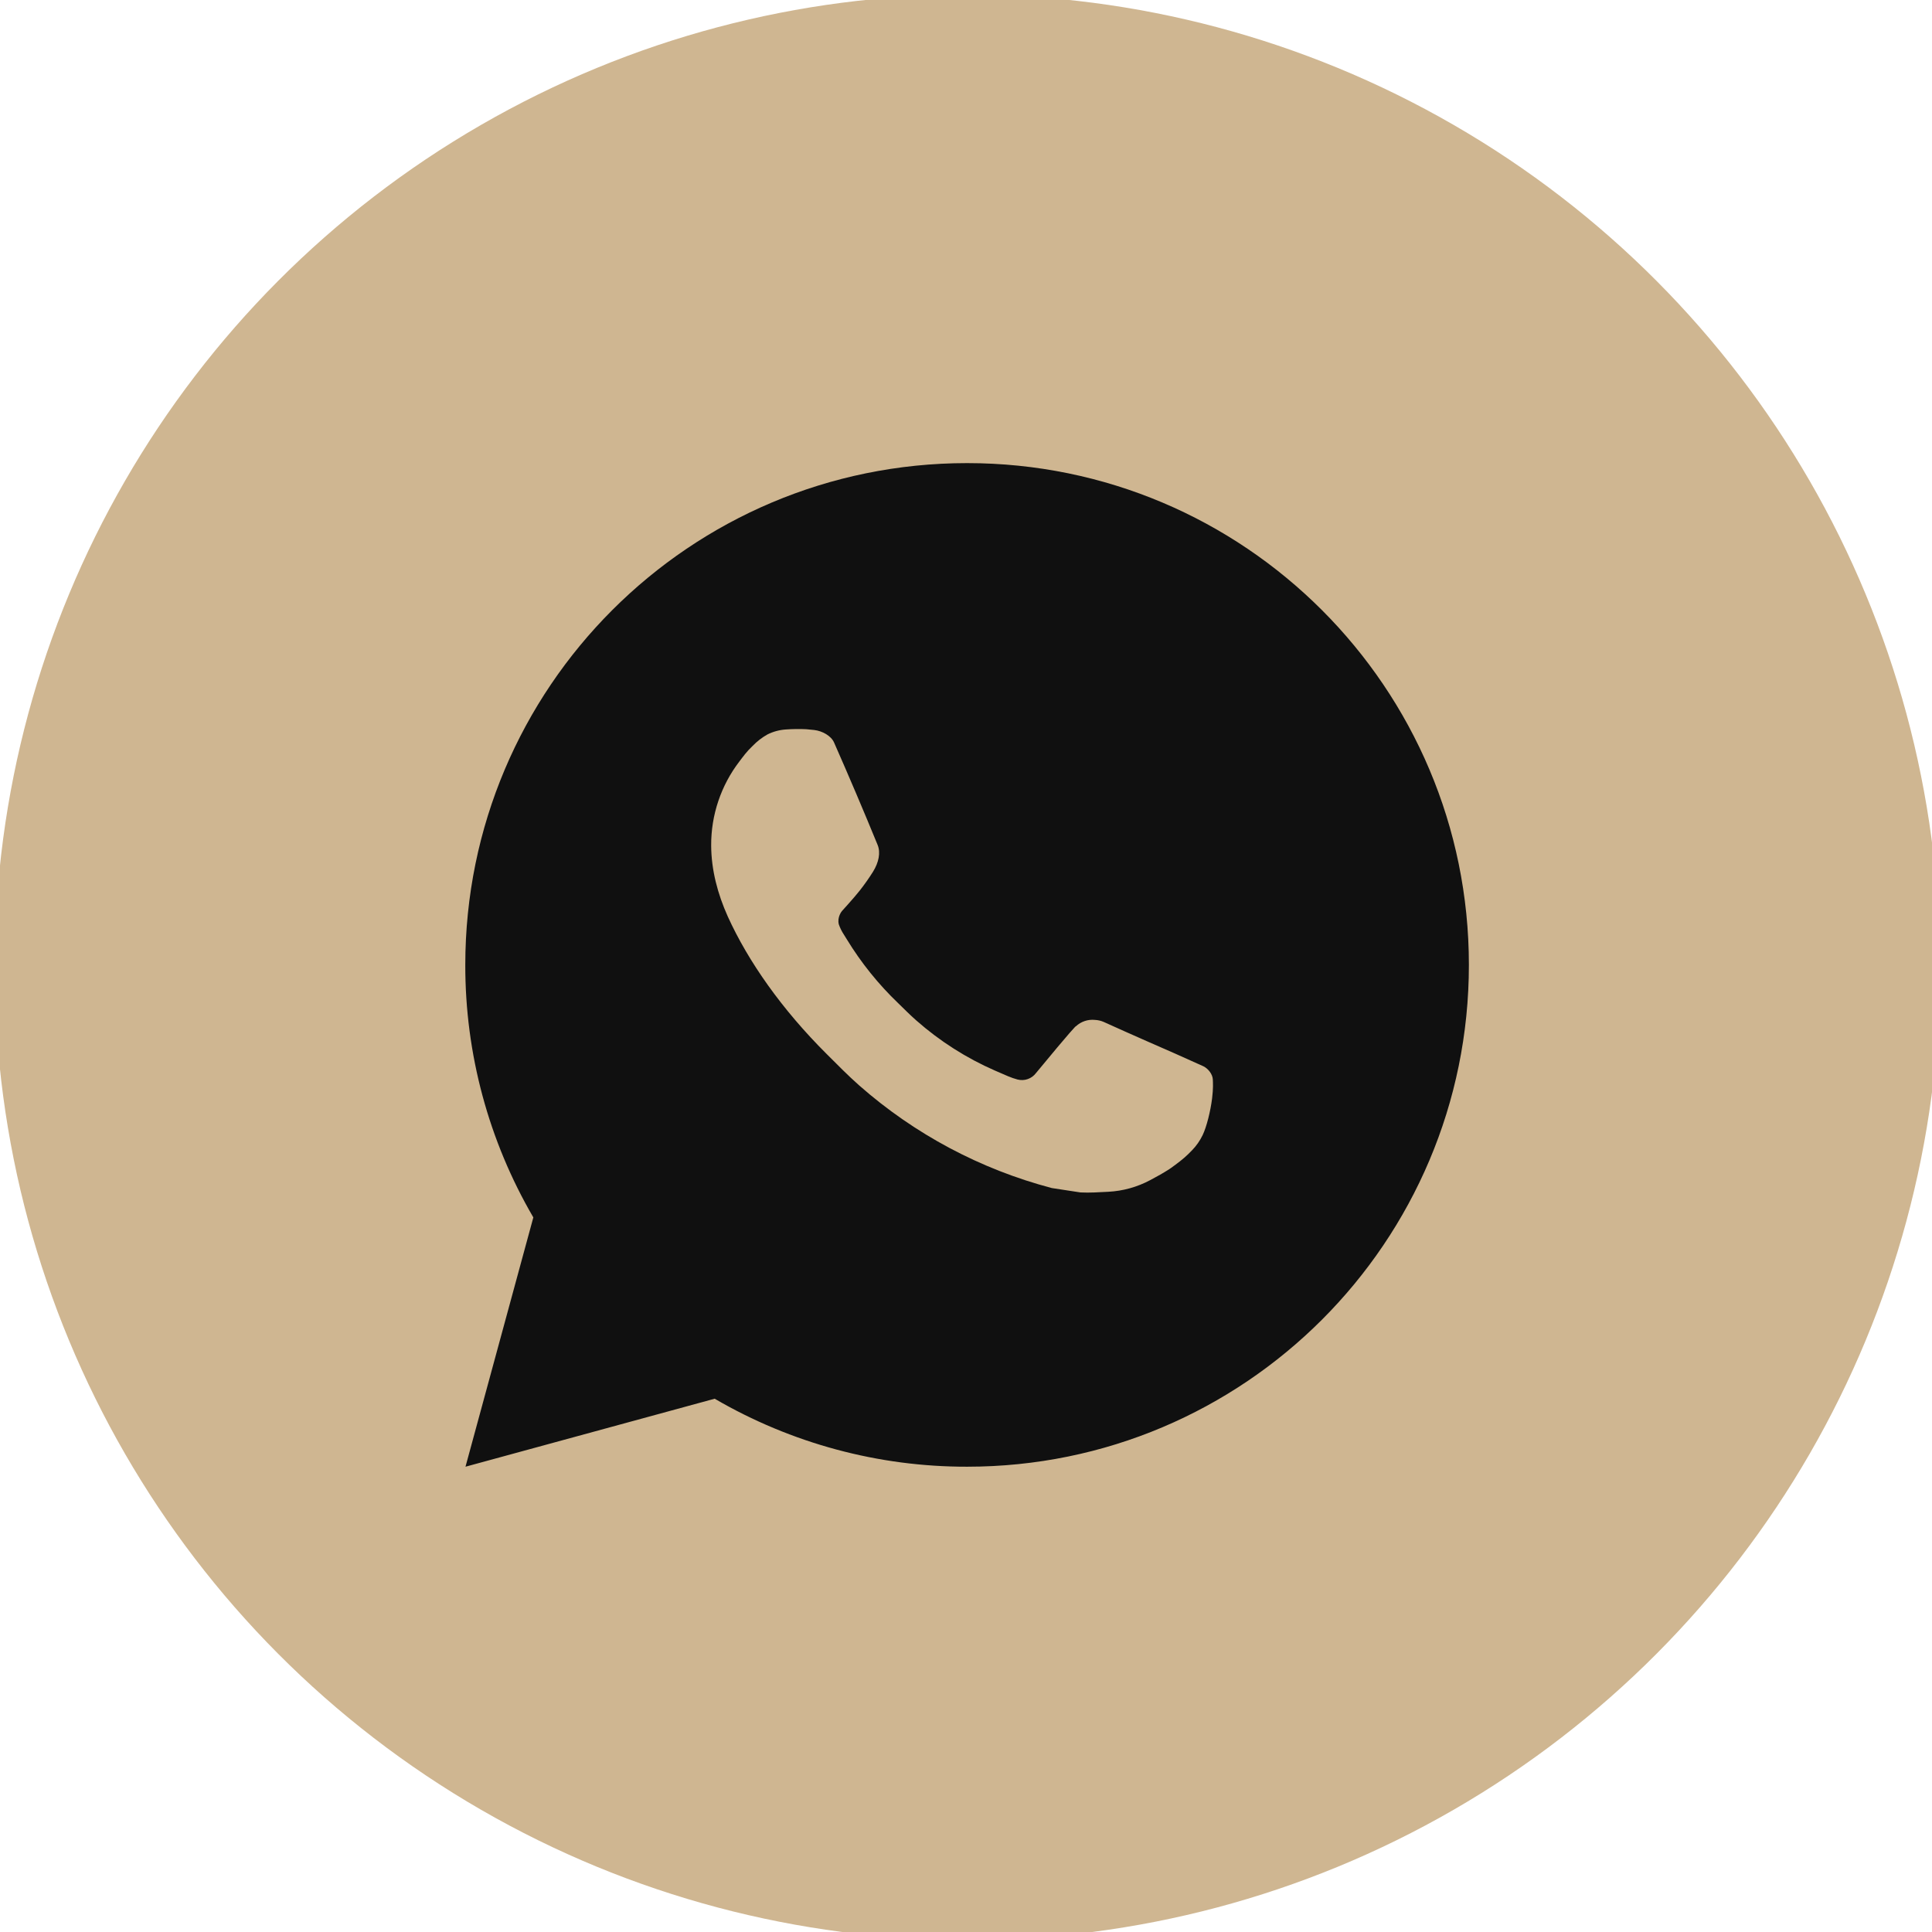
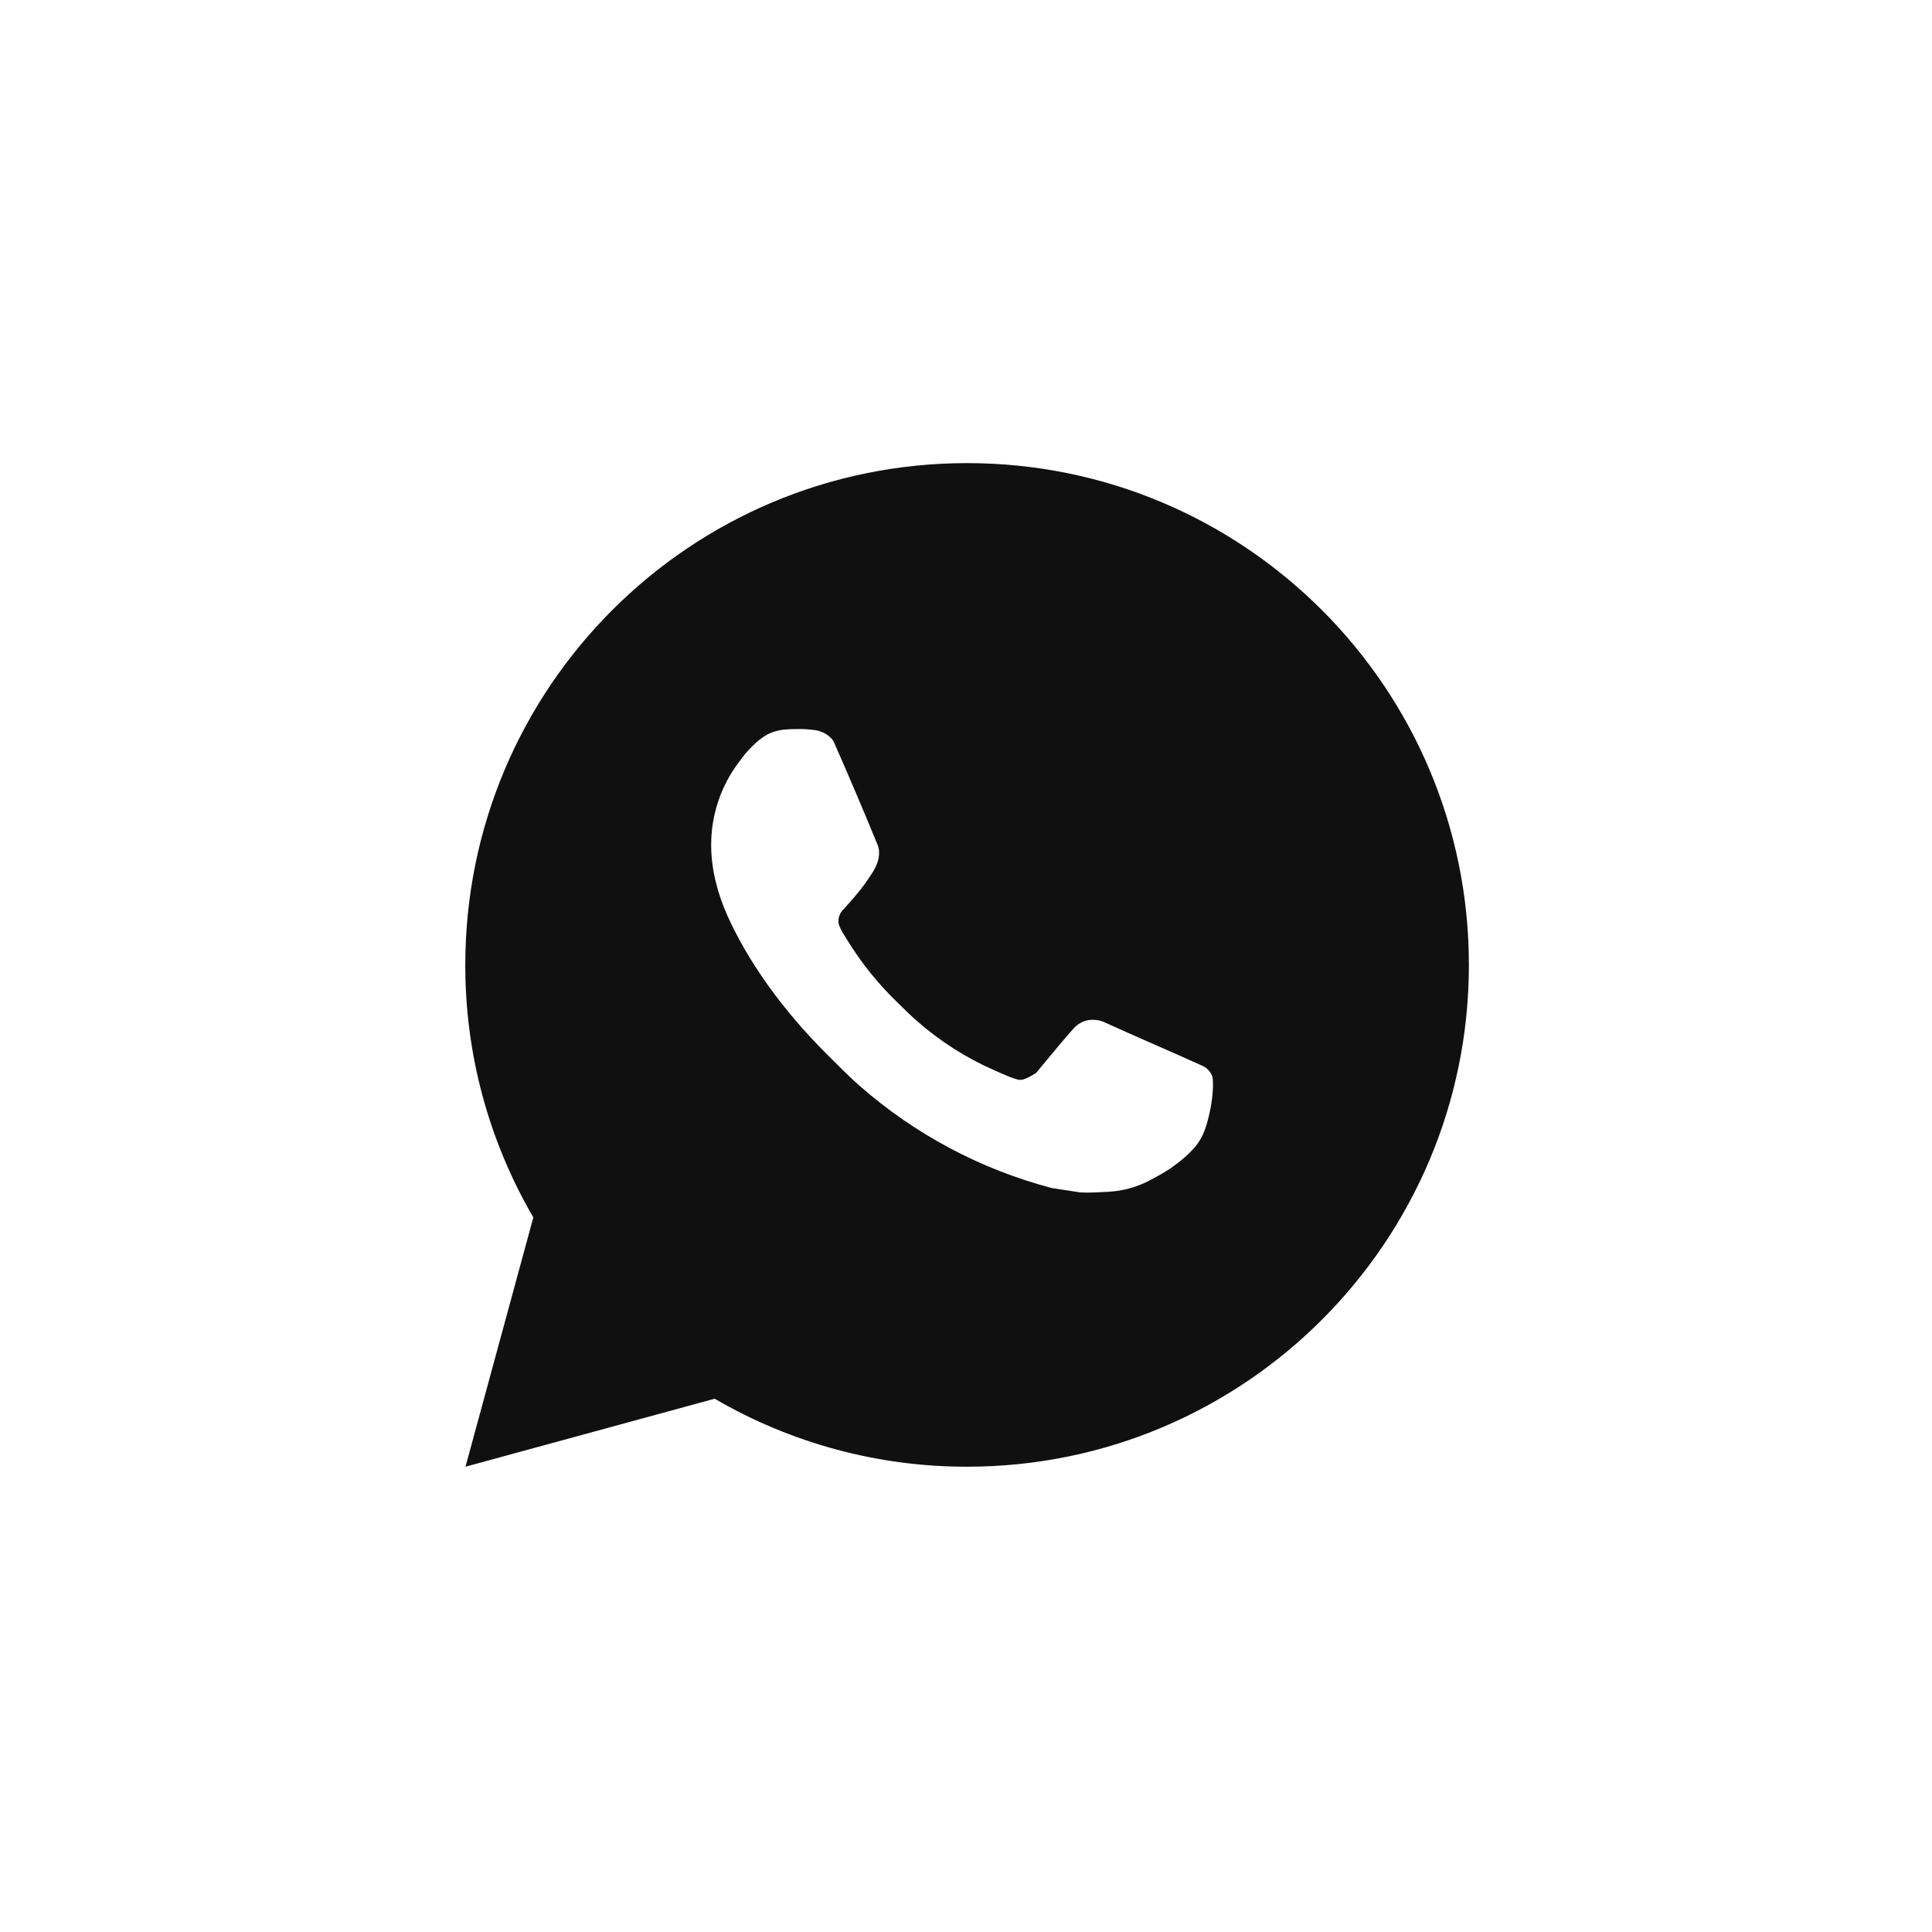
<svg xmlns="http://www.w3.org/2000/svg" width="720" height="720" viewBox="0 0 720 720" fill="none">
  <g clip-path="url(#clip0_2527_2044)">
-     <circle cx="360.5" cy="360.5" r="362.5" fill="#CFB691" />
-     <path d="M173.475 546.599L198.759 453.695C182.099 425.136 173.346 392.656 173.401 359.593C173.401 256.31 257.123 172.588 360.406 172.588C463.689 172.588 547.412 256.31 547.412 359.593C547.412 462.877 463.689 546.599 360.406 546.599C327.358 546.652 294.892 537.906 266.342 521.26L173.475 546.599ZM292.916 271.85C290.501 272 288.141 272.636 285.978 273.72C283.949 274.869 282.098 276.305 280.48 277.984C278.236 280.097 276.964 281.93 275.599 283.707C268.688 292.701 264.97 303.743 265.033 315.086C265.071 324.249 267.464 333.17 271.205 341.51C278.853 358.378 291.439 376.237 308.063 392.787C312.065 396.77 315.974 400.772 320.181 404.493C340.815 422.66 365.404 435.762 391.991 442.755L402.632 444.382C406.092 444.569 409.551 444.307 413.03 444.139C418.476 443.857 423.794 442.383 428.607 439.819C431.711 438.173 433.17 437.35 435.769 435.705C435.769 435.705 436.574 435.181 438.107 434.022C440.632 432.152 442.184 430.824 444.278 428.636C445.83 427.028 447.177 425.139 448.205 422.988C449.664 419.94 451.123 414.124 451.721 409.281C452.17 405.578 452.039 403.558 451.983 402.306C451.908 400.305 450.244 398.229 448.43 397.35L437.546 392.469C437.546 392.469 421.276 385.381 411.346 380.856C410.3 380.4 409.178 380.14 408.036 380.089C406.757 379.958 405.464 380.102 404.245 380.511C403.026 380.921 401.908 381.587 400.968 382.464V382.427C400.874 382.427 399.621 383.493 386.101 399.874C385.325 400.917 384.256 401.705 383.03 402.138C381.805 402.571 380.478 402.629 379.219 402.306C378 401.98 376.807 401.567 375.647 401.071C373.328 400.099 372.524 399.725 370.935 399.033L370.841 398.996C360.143 394.325 350.237 388.015 341.481 380.295C339.125 378.238 336.937 375.994 334.693 373.825C327.336 366.779 320.924 358.808 315.618 350.112L314.515 348.336C313.723 347.142 313.082 345.854 312.608 344.502C311.897 341.753 313.748 339.546 313.748 339.546C313.748 339.546 318.293 334.572 320.406 331.879C322.165 329.641 323.807 327.313 325.324 324.904C327.531 321.351 328.223 317.704 327.063 314.88C321.827 302.089 316.404 289.354 310.831 276.713C309.728 274.207 306.455 272.411 303.482 272.056C302.472 271.944 301.462 271.832 300.452 271.757C297.941 271.632 295.424 271.676 292.916 271.85Z" fill="#101010" />
+     <path d="M173.475 546.599L198.759 453.695C182.099 425.136 173.346 392.656 173.401 359.593C173.401 256.31 257.123 172.588 360.406 172.588C463.689 172.588 547.412 256.31 547.412 359.593C547.412 462.877 463.689 546.599 360.406 546.599C327.358 546.652 294.892 537.906 266.342 521.26L173.475 546.599ZM292.916 271.85C290.501 272 288.141 272.636 285.978 273.72C283.949 274.869 282.098 276.305 280.48 277.984C278.236 280.097 276.964 281.93 275.599 283.707C268.688 292.701 264.97 303.743 265.033 315.086C265.071 324.249 267.464 333.17 271.205 341.51C278.853 358.378 291.439 376.237 308.063 392.787C312.065 396.77 315.974 400.772 320.181 404.493C340.815 422.66 365.404 435.762 391.991 442.755L402.632 444.382C406.092 444.569 409.551 444.307 413.03 444.139C418.476 443.857 423.794 442.383 428.607 439.819C431.711 438.173 433.17 437.35 435.769 435.705C435.769 435.705 436.574 435.181 438.107 434.022C440.632 432.152 442.184 430.824 444.278 428.636C445.83 427.028 447.177 425.139 448.205 422.988C449.664 419.94 451.123 414.124 451.721 409.281C452.17 405.578 452.039 403.558 451.983 402.306C451.908 400.305 450.244 398.229 448.43 397.35L437.546 392.469C437.546 392.469 421.276 385.381 411.346 380.856C410.3 380.4 409.178 380.14 408.036 380.089C406.757 379.958 405.464 380.102 404.245 380.511C403.026 380.921 401.908 381.587 400.968 382.464V382.427C400.874 382.427 399.621 383.493 386.101 399.874C381.805 402.571 380.478 402.629 379.219 402.306C378 401.98 376.807 401.567 375.647 401.071C373.328 400.099 372.524 399.725 370.935 399.033L370.841 398.996C360.143 394.325 350.237 388.015 341.481 380.295C339.125 378.238 336.937 375.994 334.693 373.825C327.336 366.779 320.924 358.808 315.618 350.112L314.515 348.336C313.723 347.142 313.082 345.854 312.608 344.502C311.897 341.753 313.748 339.546 313.748 339.546C313.748 339.546 318.293 334.572 320.406 331.879C322.165 329.641 323.807 327.313 325.324 324.904C327.531 321.351 328.223 317.704 327.063 314.88C321.827 302.089 316.404 289.354 310.831 276.713C309.728 274.207 306.455 272.411 303.482 272.056C302.472 271.944 301.462 271.832 300.452 271.757C297.941 271.632 295.424 271.676 292.916 271.85Z" fill="#101010" />
  </g>
  <defs>
    <clipPath id="clip0_2527_2044">
      <rect width="720" height="720" fill="white" />
    </clipPath>
  </defs>
</svg>